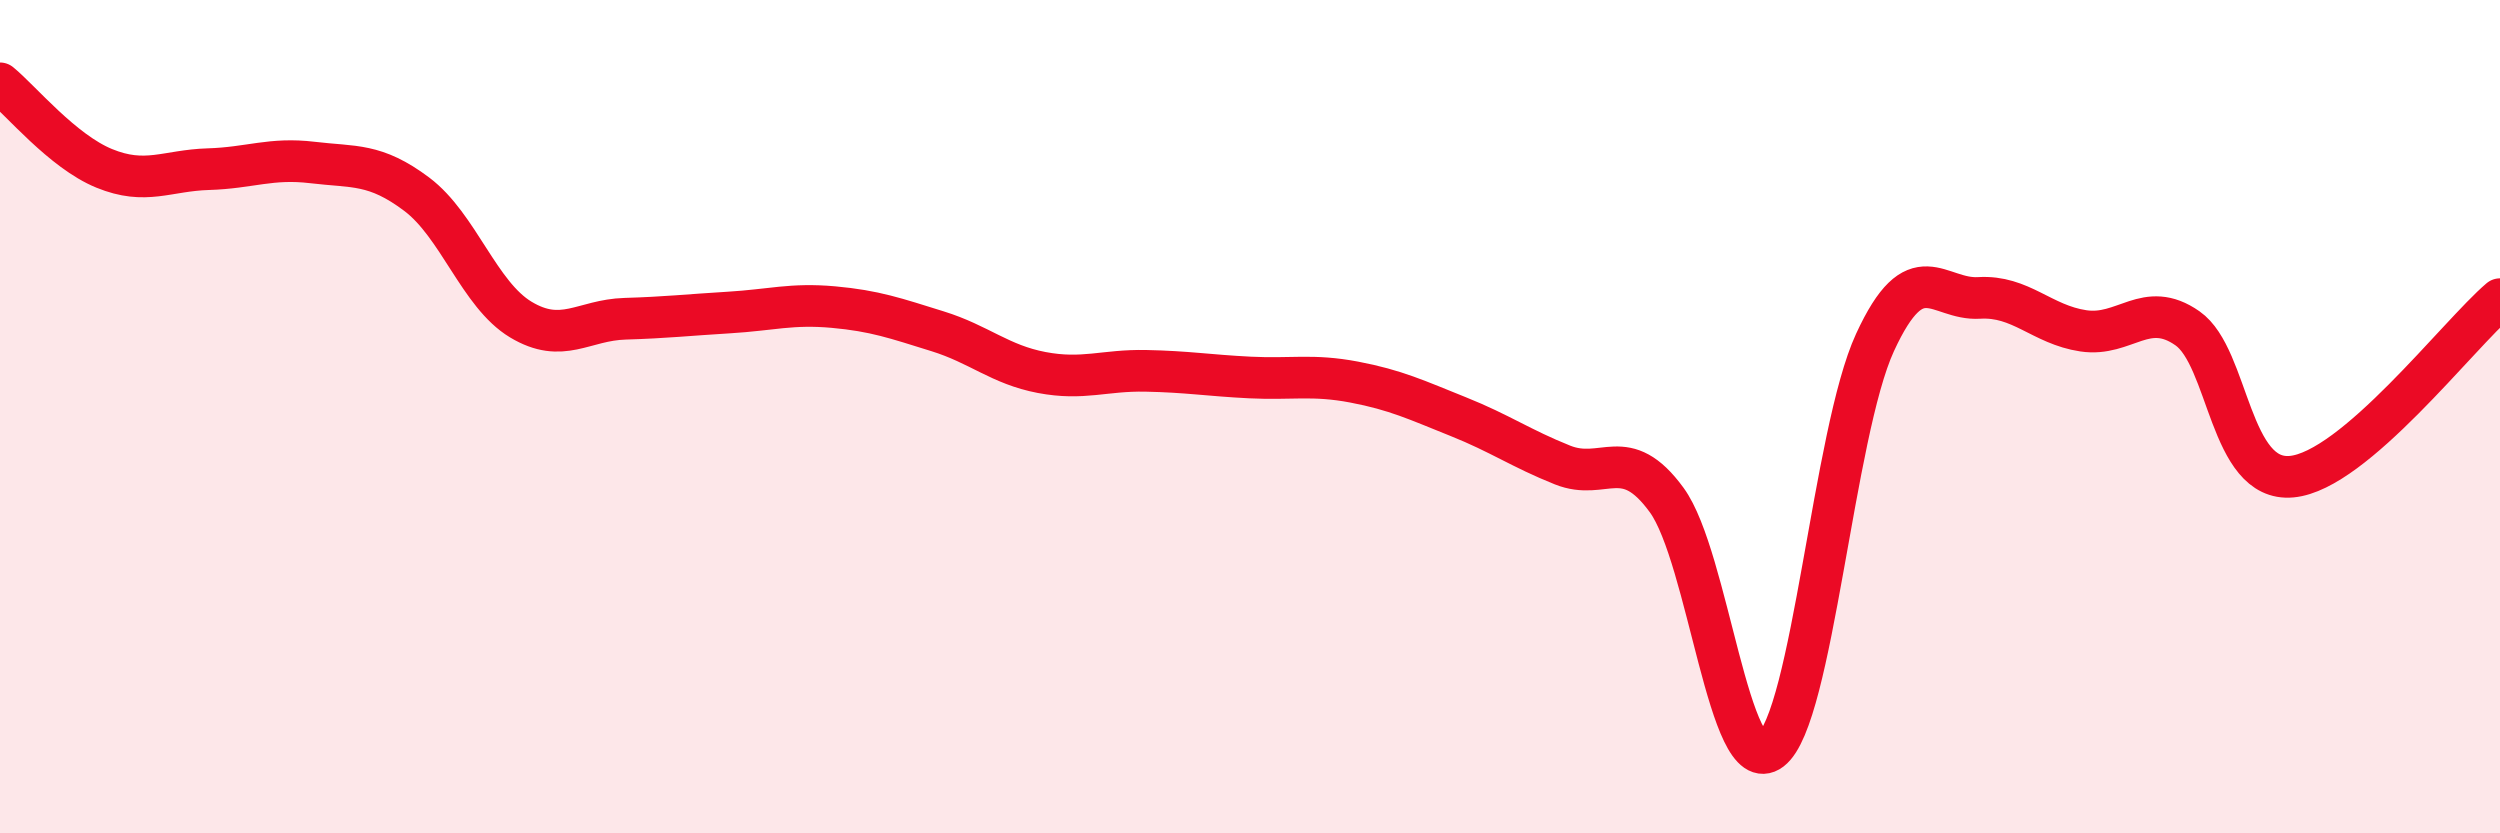
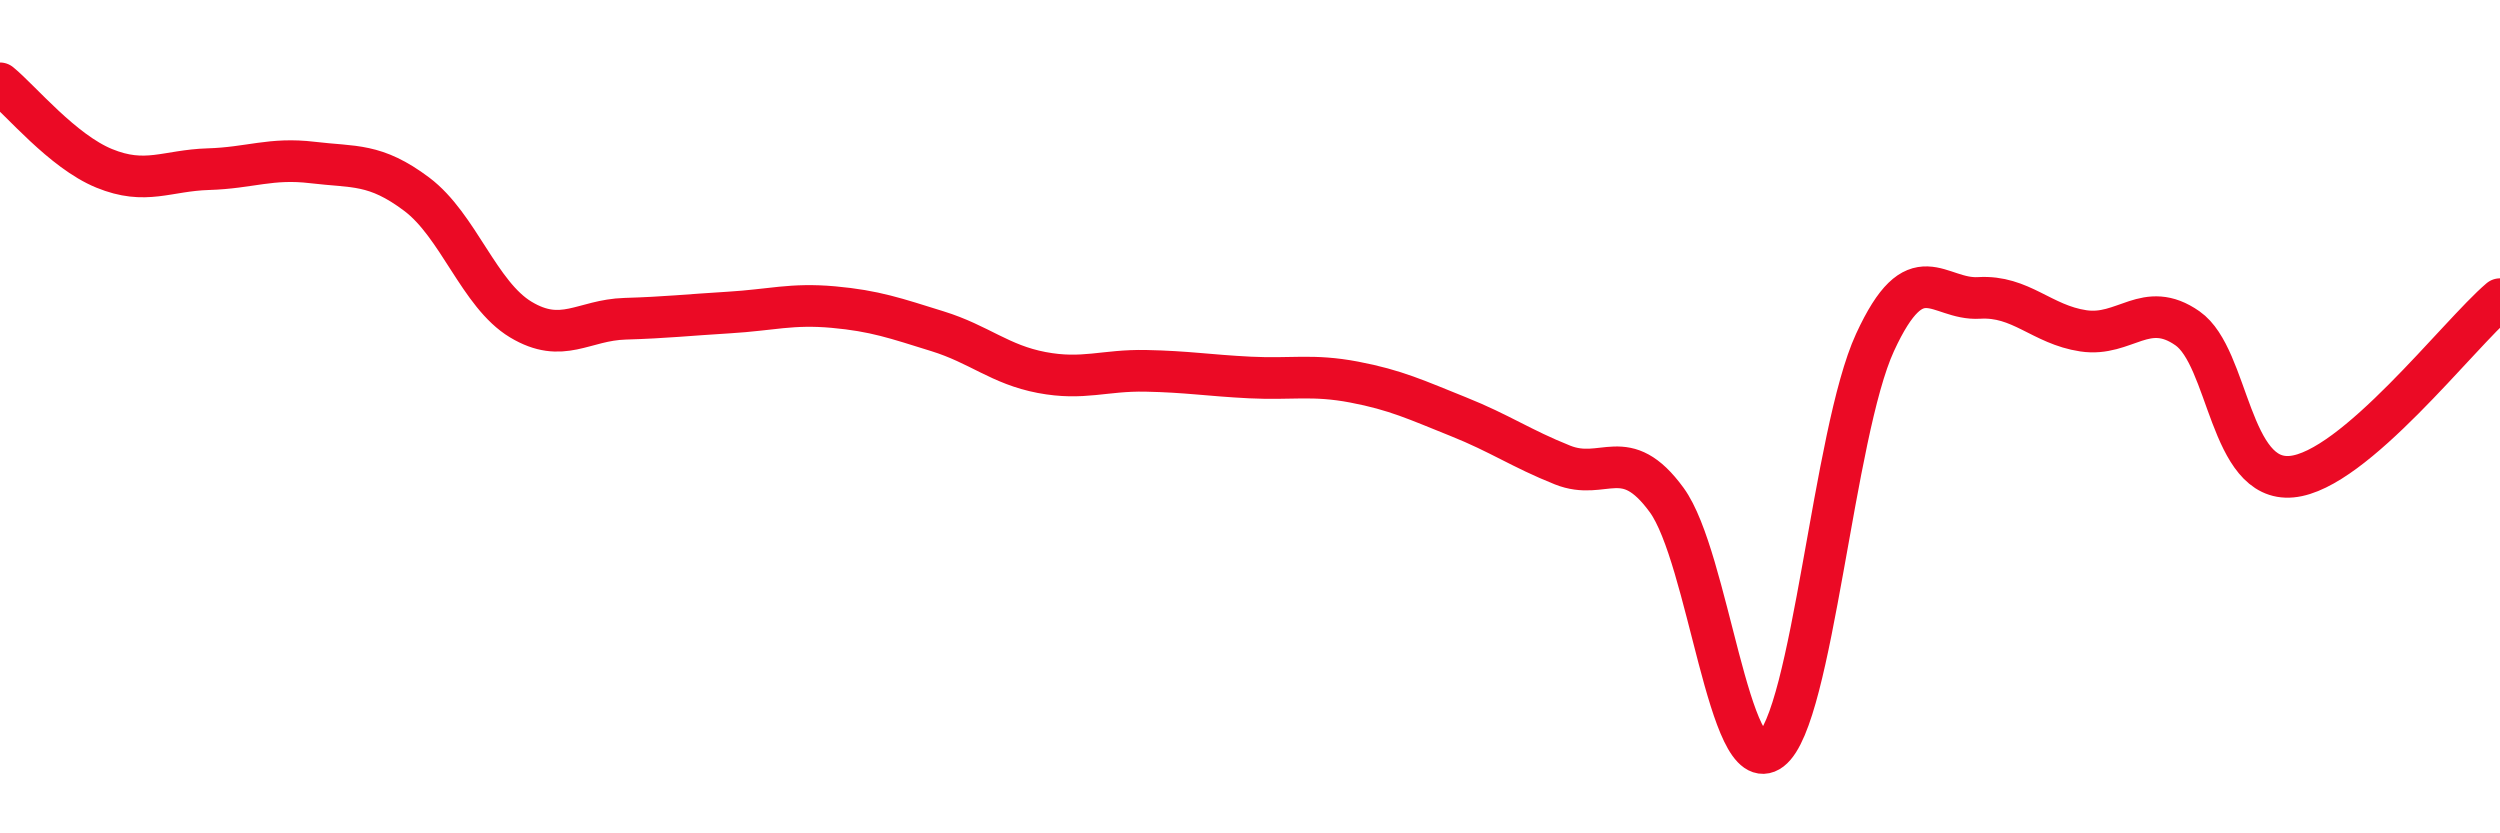
<svg xmlns="http://www.w3.org/2000/svg" width="60" height="20" viewBox="0 0 60 20">
-   <path d="M 0,2 C 0.5,2.41 1.5,3.63 2.5,4.04 C 3.5,4.45 4,4.09 5,4.06 C 6,4.03 6.5,3.78 7.5,3.9 C 8.5,4.02 9,3.91 10,4.66 C 11,5.41 11.5,7.07 12.5,7.67 C 13.5,8.27 14,7.68 15,7.65 C 16,7.62 16.5,7.56 17.5,7.5 C 18.5,7.44 19,7.28 20,7.37 C 21,7.46 21.5,7.64 22.5,7.95 C 23.5,8.26 24,8.75 25,8.94 C 26,9.13 26.5,8.88 27.5,8.9 C 28.5,8.92 29,9.01 30,9.06 C 31,9.11 31.5,8.98 32.5,9.17 C 33.5,9.36 34,9.6 35,10 C 36,10.4 36.5,10.76 37.5,11.16 C 38.5,11.56 39,10.63 40,12 C 41,13.37 41.5,18.76 42.5,18 C 43.5,17.24 44,10.39 45,8.22 C 46,6.05 46.5,7.21 47.5,7.15 C 48.5,7.09 49,7.79 50,7.94 C 51,8.09 51.5,7.18 52.5,7.88 C 53.5,8.58 53.5,11.58 55,11.44 C 56.5,11.3 59,8.03 60,7.18L60 20L0 20Z" fill="#EB0A25" opacity="0.1" stroke-linecap="round" stroke-linejoin="round" />
  <path d="M 0,2 C 0.5,2.41 1.5,3.63 2.5,4.04 C 3.5,4.45 4,4.09 5,4.06 C 6,4.03 6.5,3.78 7.5,3.9 C 8.5,4.02 9,3.91 10,4.66 C 11,5.41 11.5,7.07 12.5,7.67 C 13.5,8.27 14,7.68 15,7.65 C 16,7.62 16.5,7.56 17.5,7.5 C 18.5,7.44 19,7.28 20,7.37 C 21,7.46 21.5,7.64 22.5,7.95 C 23.5,8.26 24,8.75 25,8.94 C 26,9.13 26.5,8.88 27.5,8.9 C 28.5,8.92 29,9.01 30,9.06 C 31,9.11 31.5,8.98 32.5,9.17 C 33.5,9.36 34,9.6 35,10 C 36,10.4 36.5,10.76 37.5,11.16 C 38.5,11.56 39,10.63 40,12 C 41,13.37 41.5,18.76 42.5,18 C 43.5,17.24 44,10.39 45,8.22 C 46,6.05 46.5,7.21 47.5,7.15 C 48.5,7.09 49,7.79 50,7.94 C 51,8.09 51.5,7.18 52.5,7.88 C 53.5,8.58 53.5,11.58 55,11.44 C 56.5,11.3 59,8.03 60,7.18" stroke="#EB0A25" stroke-width="1" fill="none" stroke-linecap="round" stroke-linejoin="round" />
</svg>